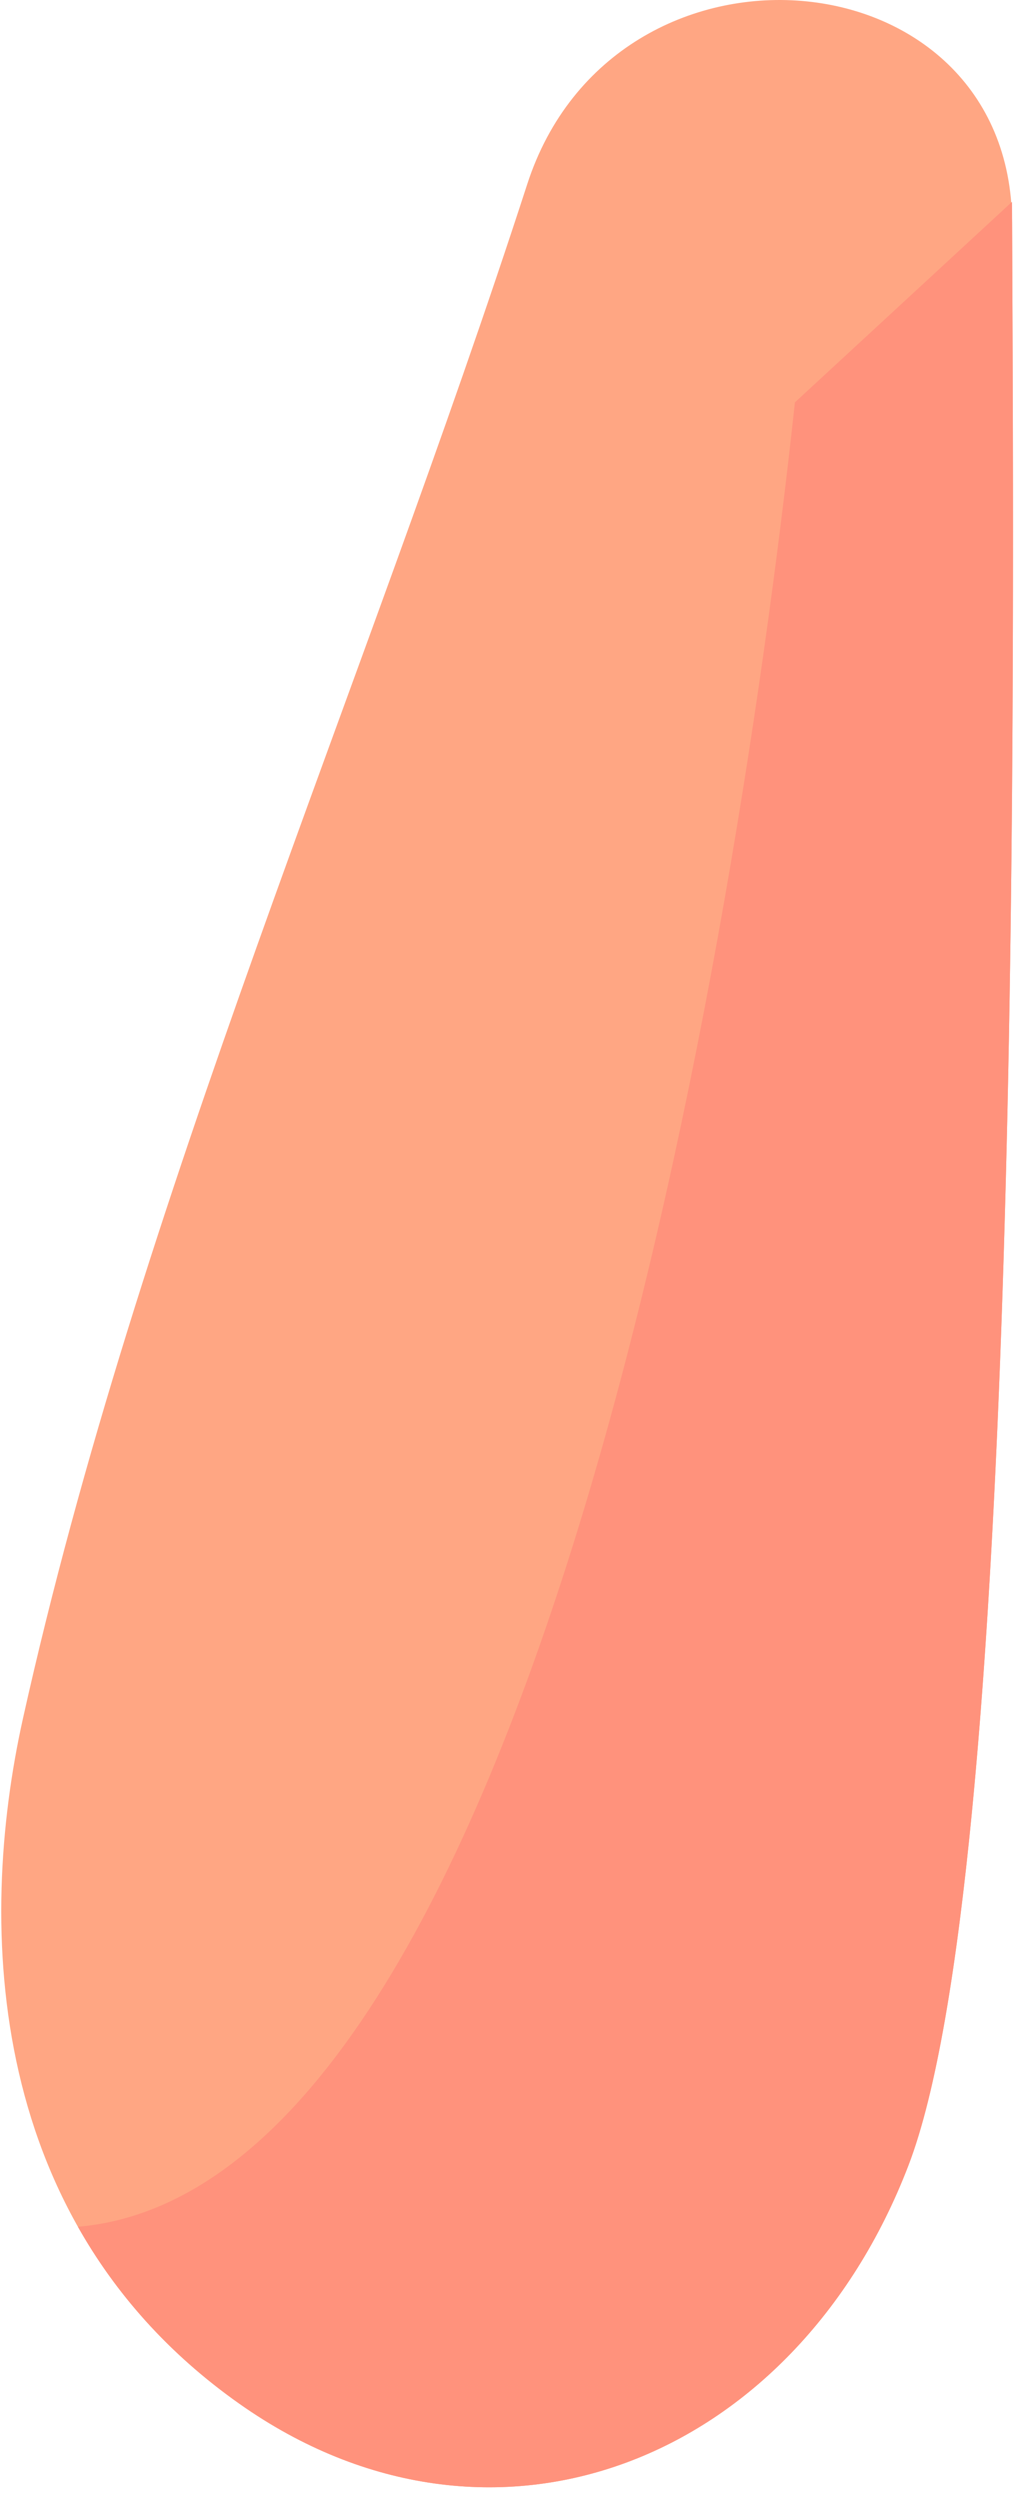
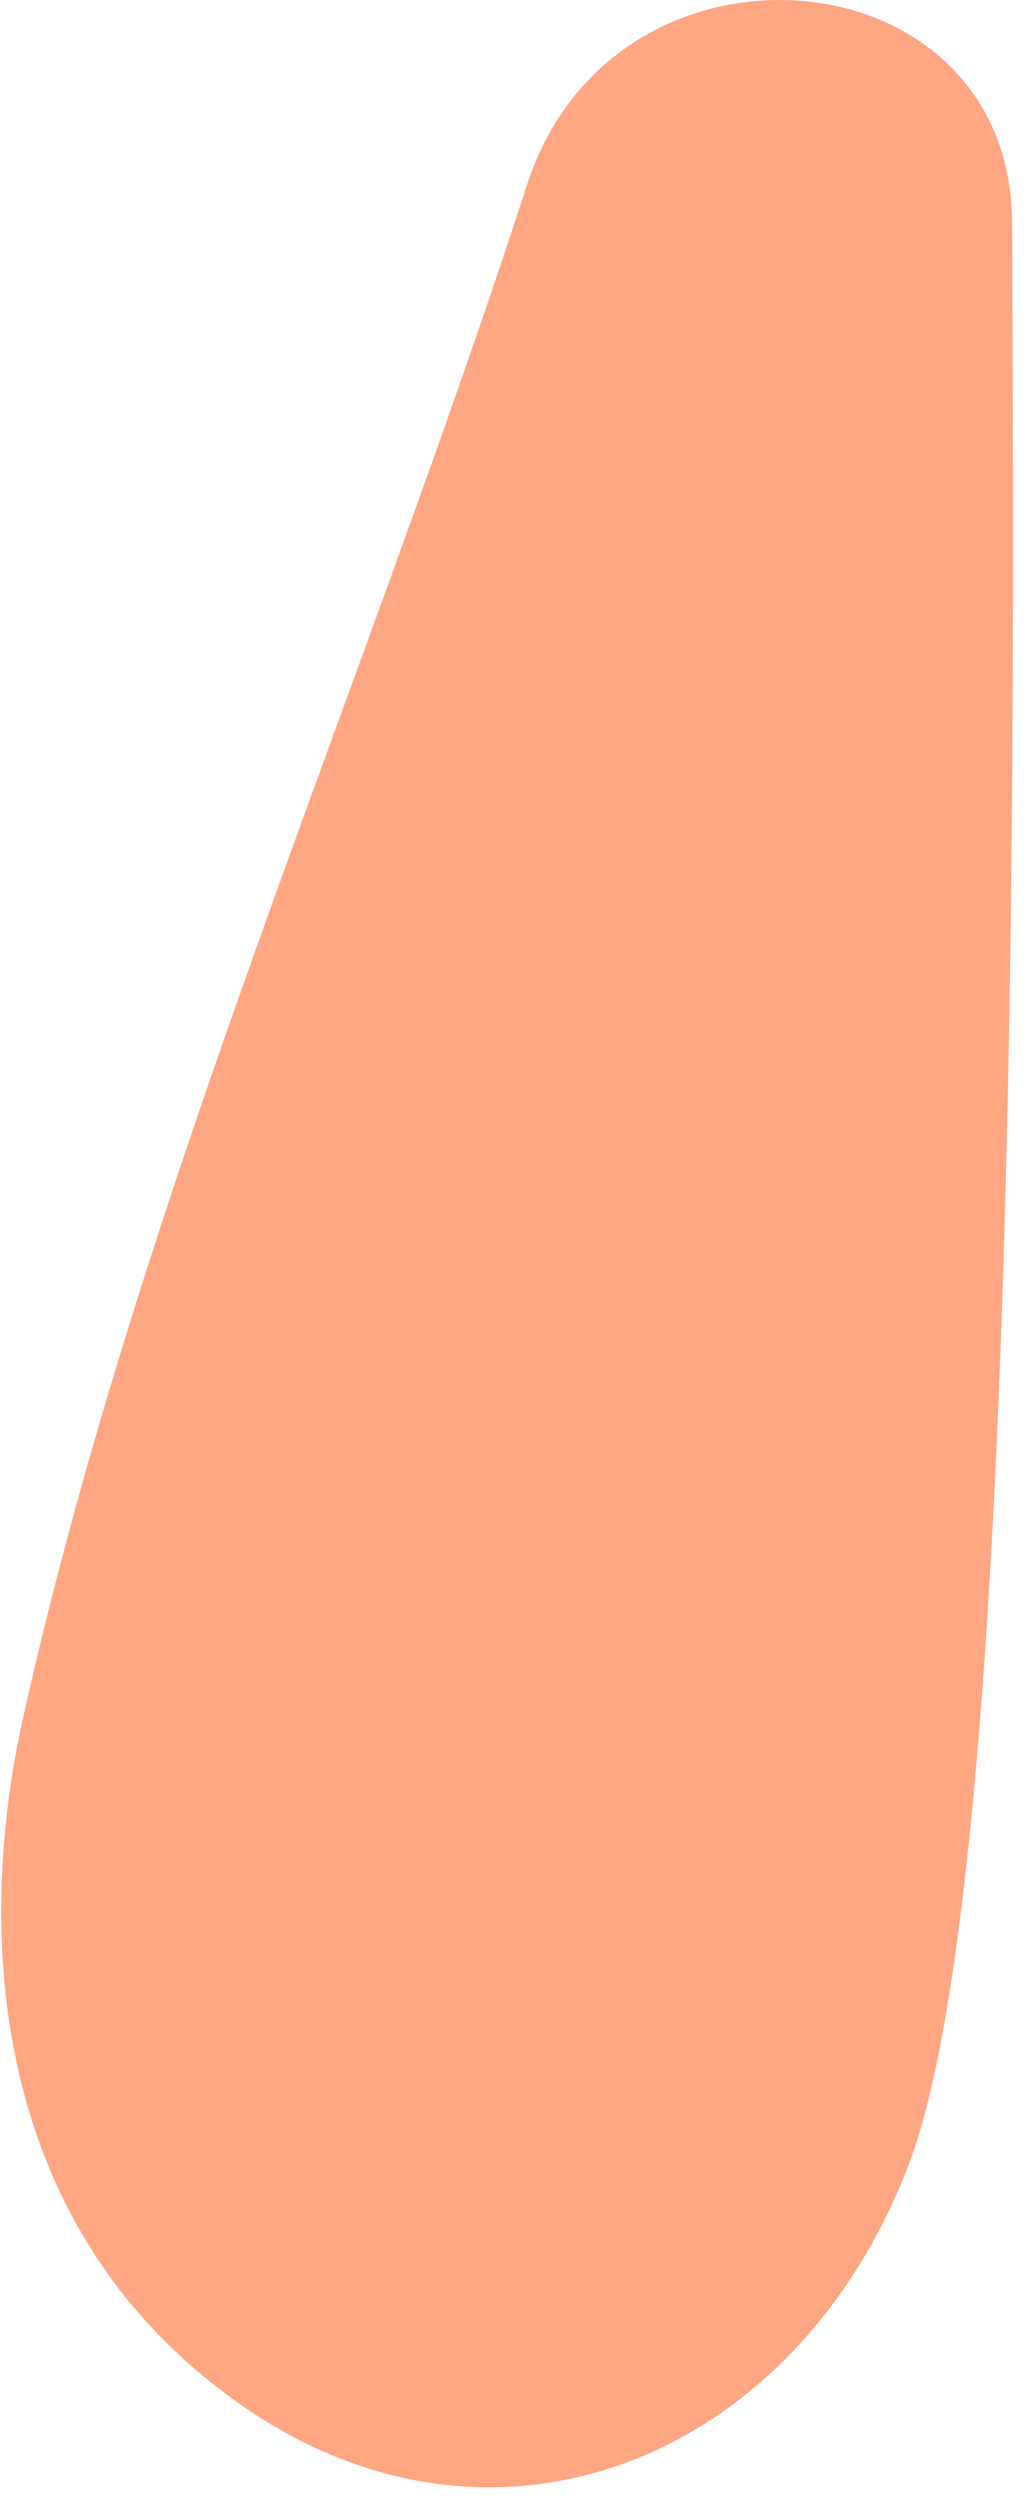
<svg xmlns="http://www.w3.org/2000/svg" width="52" height="126" viewBox="0 0 52 126" fill="none">
  <path d="M51.047 11.229C51.147 34.839 51.547 94.248 45.813 109.157C40.079 124.066 24.842 130.157 12.077 121.157C-0.687 112.157 -1.188 97.157 1.157 86.619C6.981 60.454 18.292 34.848 26.593 9.28C30.976 -4.22 50.984 -2.492 51.047 11.229Z" fill="#FFA683" />
-   <path fill-rule="evenodd" clip-rule="evenodd" d="M51.055 12.956C51.052 12.361 51.05 11.785 51.047 11.229C51.046 10.864 51.044 10.512 51.042 10.173L40.093 20.28C36.8 50.737 26.352 110.303 3.93 112.235C5.794 115.535 8.437 118.59 12.077 121.157C24.842 130.157 40.079 124.066 45.813 109.157C51.412 94.599 51.163 37.613 51.055 12.956Z" fill="#FF927C" />
</svg>